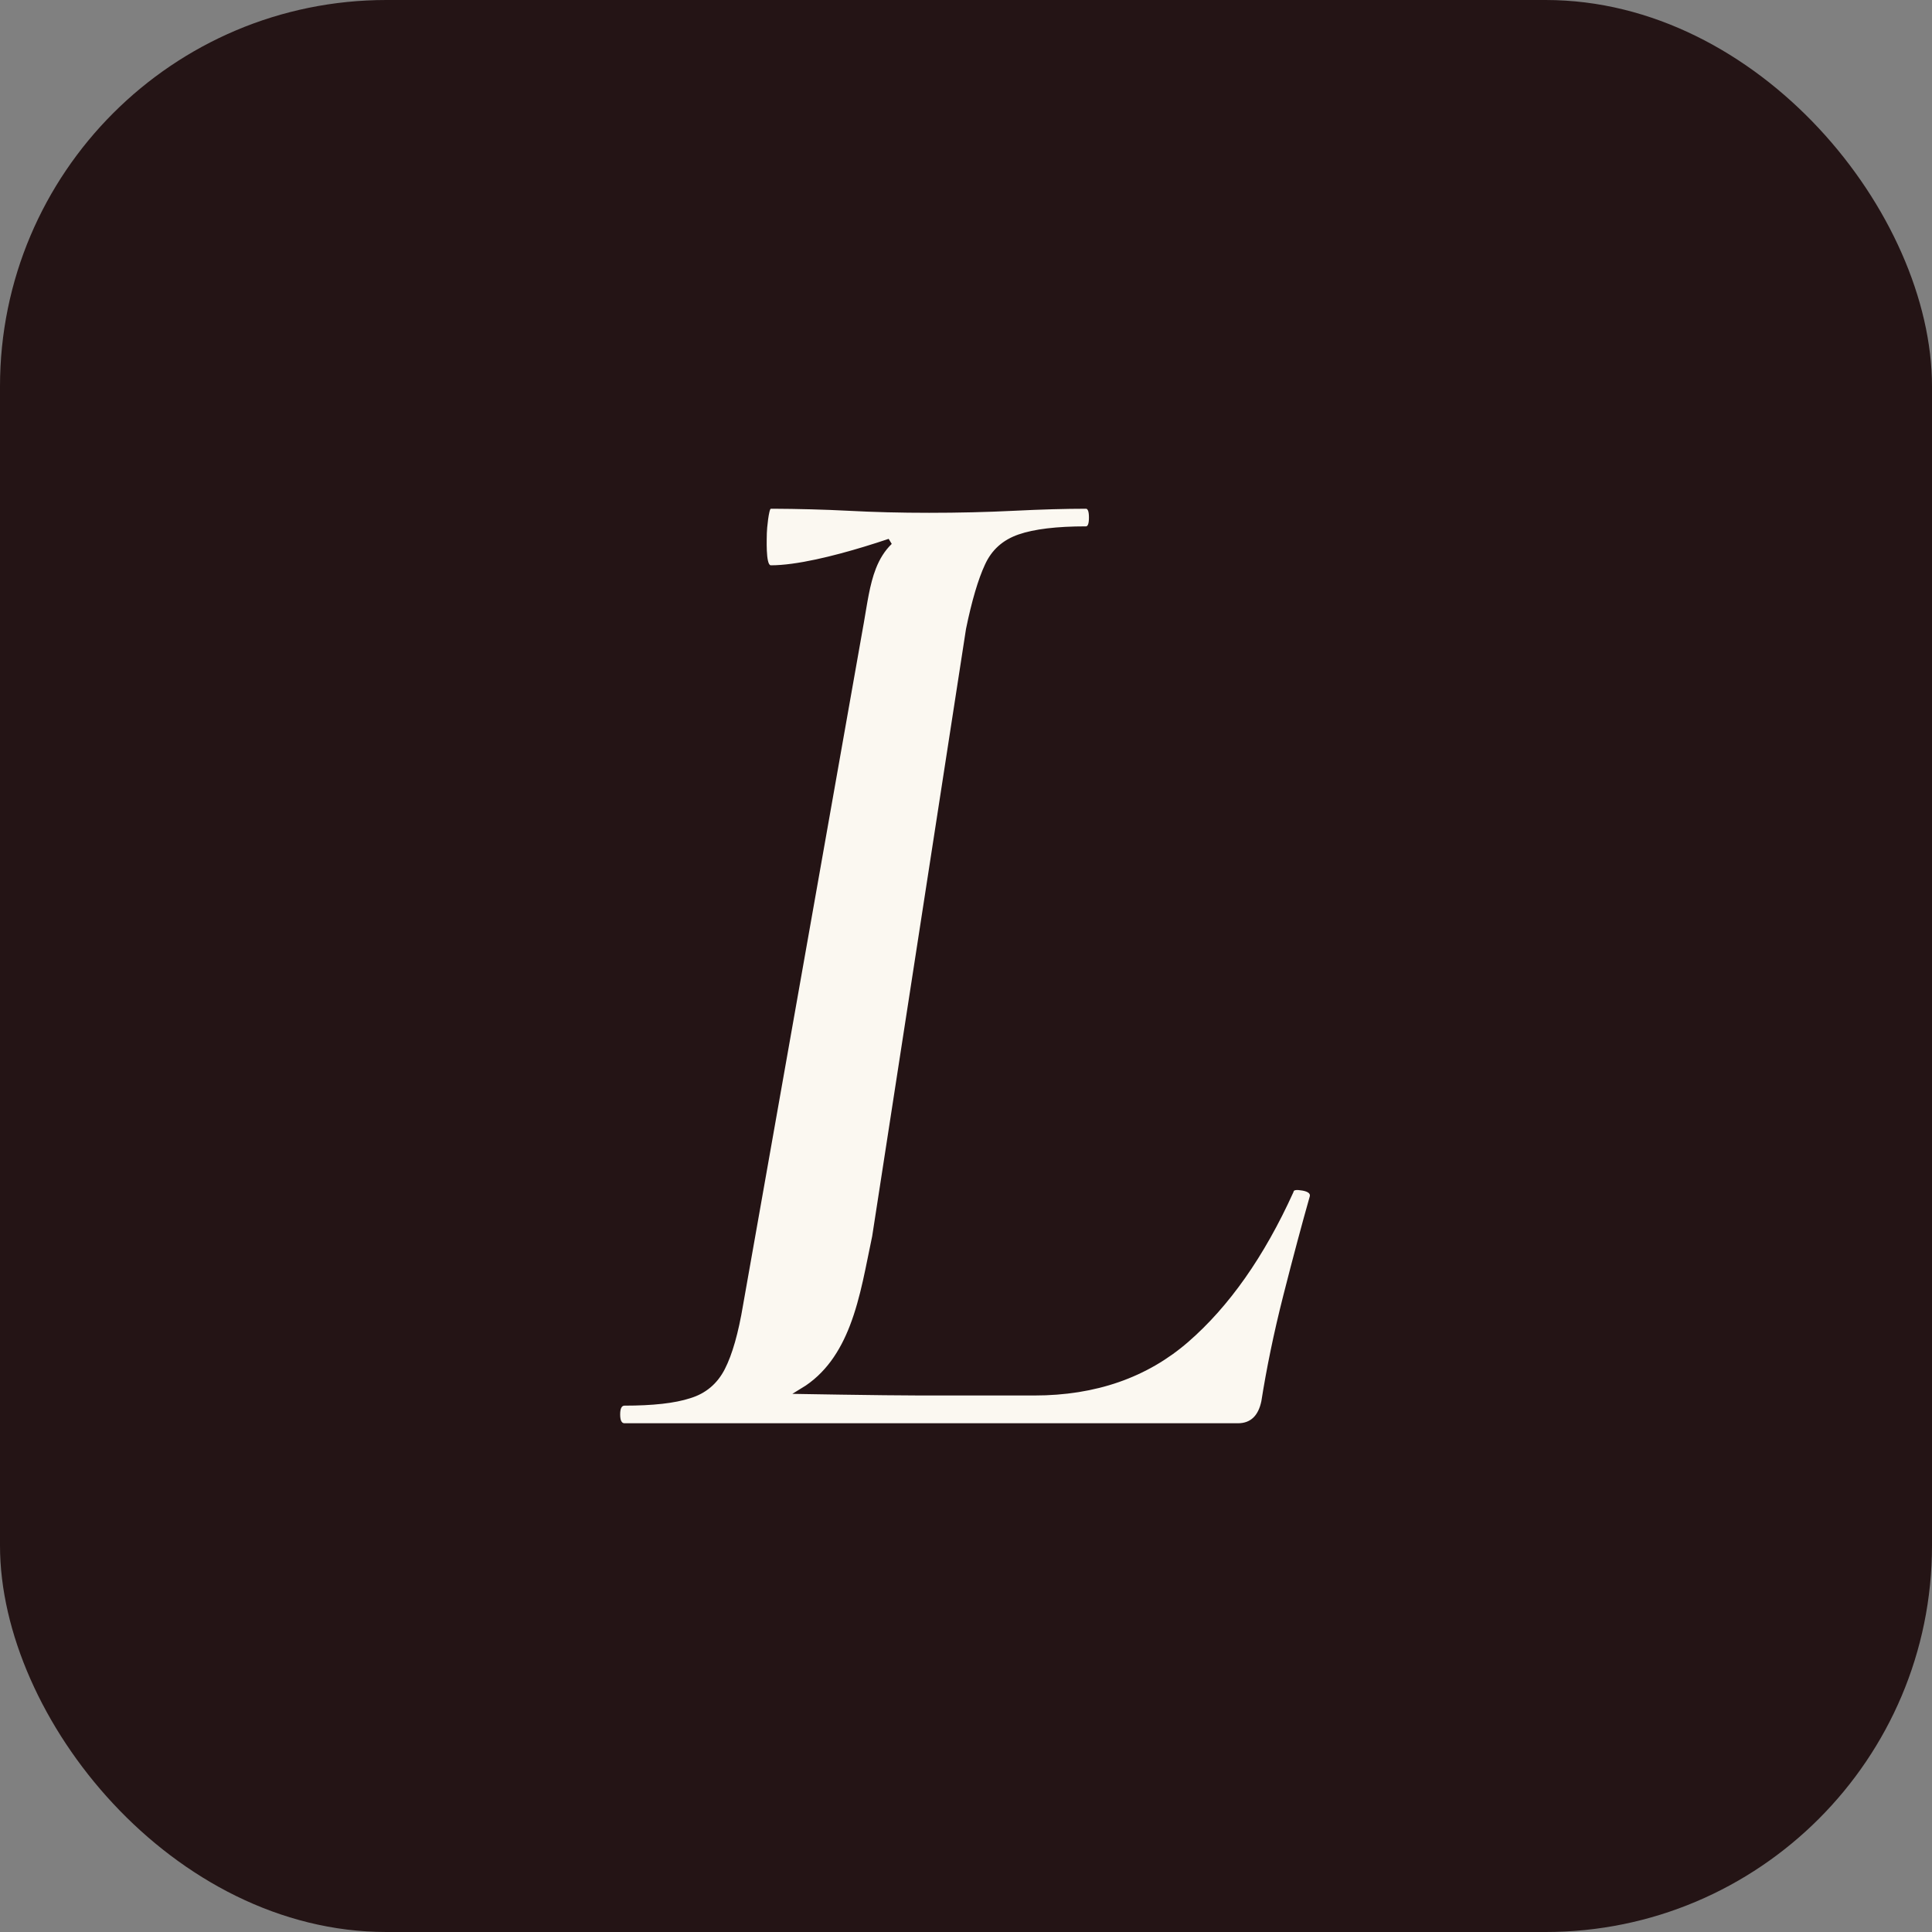
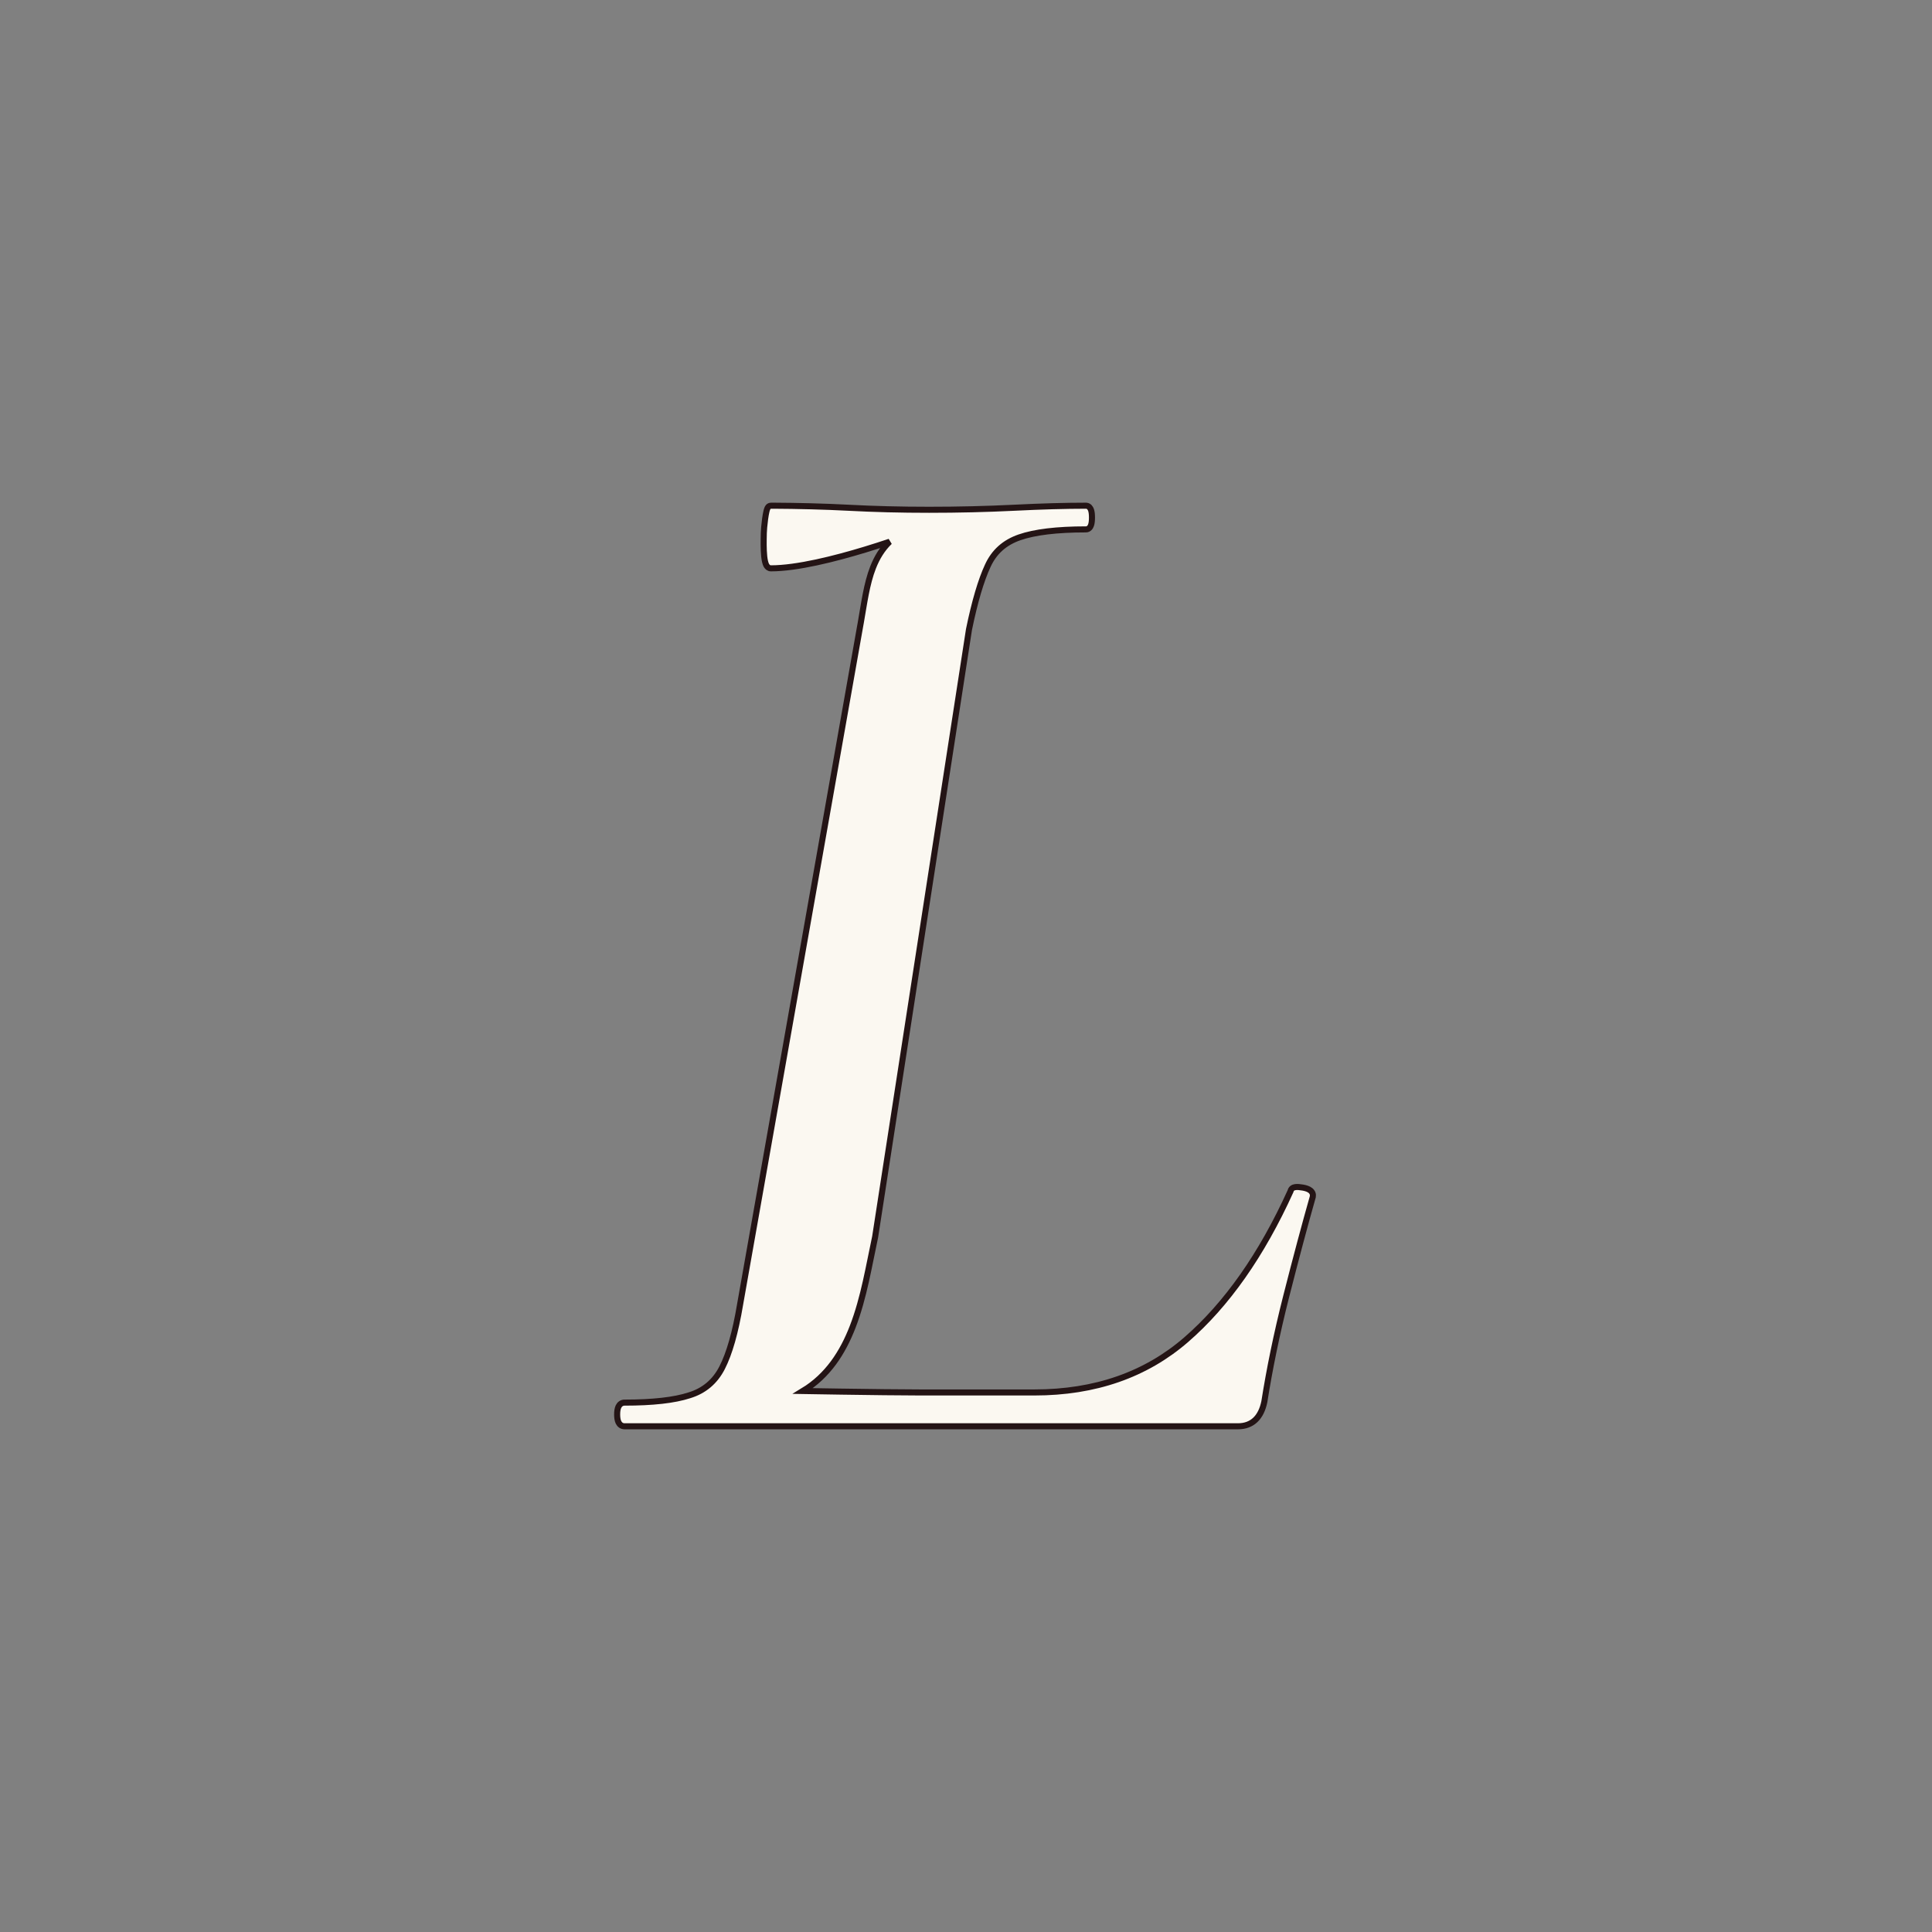
<svg xmlns="http://www.w3.org/2000/svg" width="1000" height="1000" viewBox="0 0 1000 1000" fill="none">
  <rect x="0" y="0" width="1000" height="1000" fill="#808080" stroke="none" />
-   <rect width="1000" height="1000" rx="200" fill="#241415" />
  <path d="M562.341 261.772C563.709 261.912 564.411 263.063 564.725 263.978C565.073 264.993 565.203 266.341 565.203 267.883C565.203 269.425 565.073 270.772 564.725 271.787C564.39 272.763 563.614 274.008 562.059 274.008C547.042 274.008 535.503 275.41 527.686 278.129C520.004 280.801 514.561 285.597 511.241 292.9L511.235 292.912C507.808 300.282 504.509 311.351 501.54 325.838L452.983 640.141L452.977 640.187L452.967 640.232C449.838 654.746 447.17 671.696 441.348 686.75C436.183 700.105 428.466 712.169 415.579 719.977C415.853 719.982 416.135 719.988 416.424 719.993C421.093 720.076 427.715 720.185 435 720.294C449.575 720.513 466.788 720.733 476.329 720.733H535.41C566.816 720.733 593.085 711.545 613.977 693.416C634.93 675.234 653.008 649.564 667.999 616.507C668.095 615.957 668.376 615.458 668.839 615.086C669.345 614.68 669.953 614.515 670.467 614.442C671.494 614.295 672.841 614.423 674.357 614.691C675.935 614.969 677.295 615.421 678.236 616.167C678.728 616.557 679.144 617.059 679.376 617.688C679.582 618.246 679.612 618.817 679.513 619.363L679.462 619.594L679.456 619.618L679.449 619.643C675.422 633.826 670.868 650.818 665.786 670.793C660.714 690.733 657.042 708.919 654.42 725.525L654.414 725.563L654.405 725.601C653.576 729.563 652.065 732.746 649.741 734.944C647.388 737.169 644.351 738.242 640.775 738.242H323.279C322.611 738.242 321.957 738.071 321.38 737.681C320.813 737.298 320.414 736.768 320.138 736.198C319.607 735.107 319.433 733.677 319.433 732.117C319.433 730.557 319.607 729.127 320.138 728.035C320.414 727.466 320.813 726.937 321.38 726.554C321.957 726.164 322.611 725.991 323.279 725.991C337.777 725.991 348.976 724.765 356.805 722.212L356.834 722.202C364.481 719.875 370.109 715.082 373.777 707.911C377.526 700.584 380.649 689.724 383.094 675.058L383.096 675.042L445.158 324.411L445.16 324.399L445.523 322.393C447.3 312.354 448.549 302.252 451.904 293.696C453.862 288.703 456.55 284.187 460.473 280.396C456.713 281.659 452.406 283.056 447.792 284.459C432.088 289.234 412.6 294.169 399.016 294.169C397.867 294.169 397.154 293.39 396.783 292.785C396.404 292.167 396.155 291.392 395.977 290.626C395.614 289.07 395.434 287.051 395.346 285.068C395.169 281.107 395.344 276.802 395.344 275.948C395.344 274.787 395.619 271.546 396.016 268.635C396.215 267.172 396.454 265.729 396.72 264.632C396.85 264.095 397.003 263.567 397.19 263.145C397.281 262.941 397.417 262.673 397.621 262.432C397.799 262.221 398.263 261.757 399.016 261.757L401.062 261.761C411.628 261.802 427.054 262.153 439.247 262.812L439.246 262.813C452.364 263.512 466.186 263.861 480.888 263.861C495.941 263.861 510.641 263.511 524.814 262.811C539.032 262.109 551.331 261.757 562.059 261.757L562.341 261.772Z" fill="#FBF8F1" stroke="#241415" stroke-width="3.135" />
</svg>